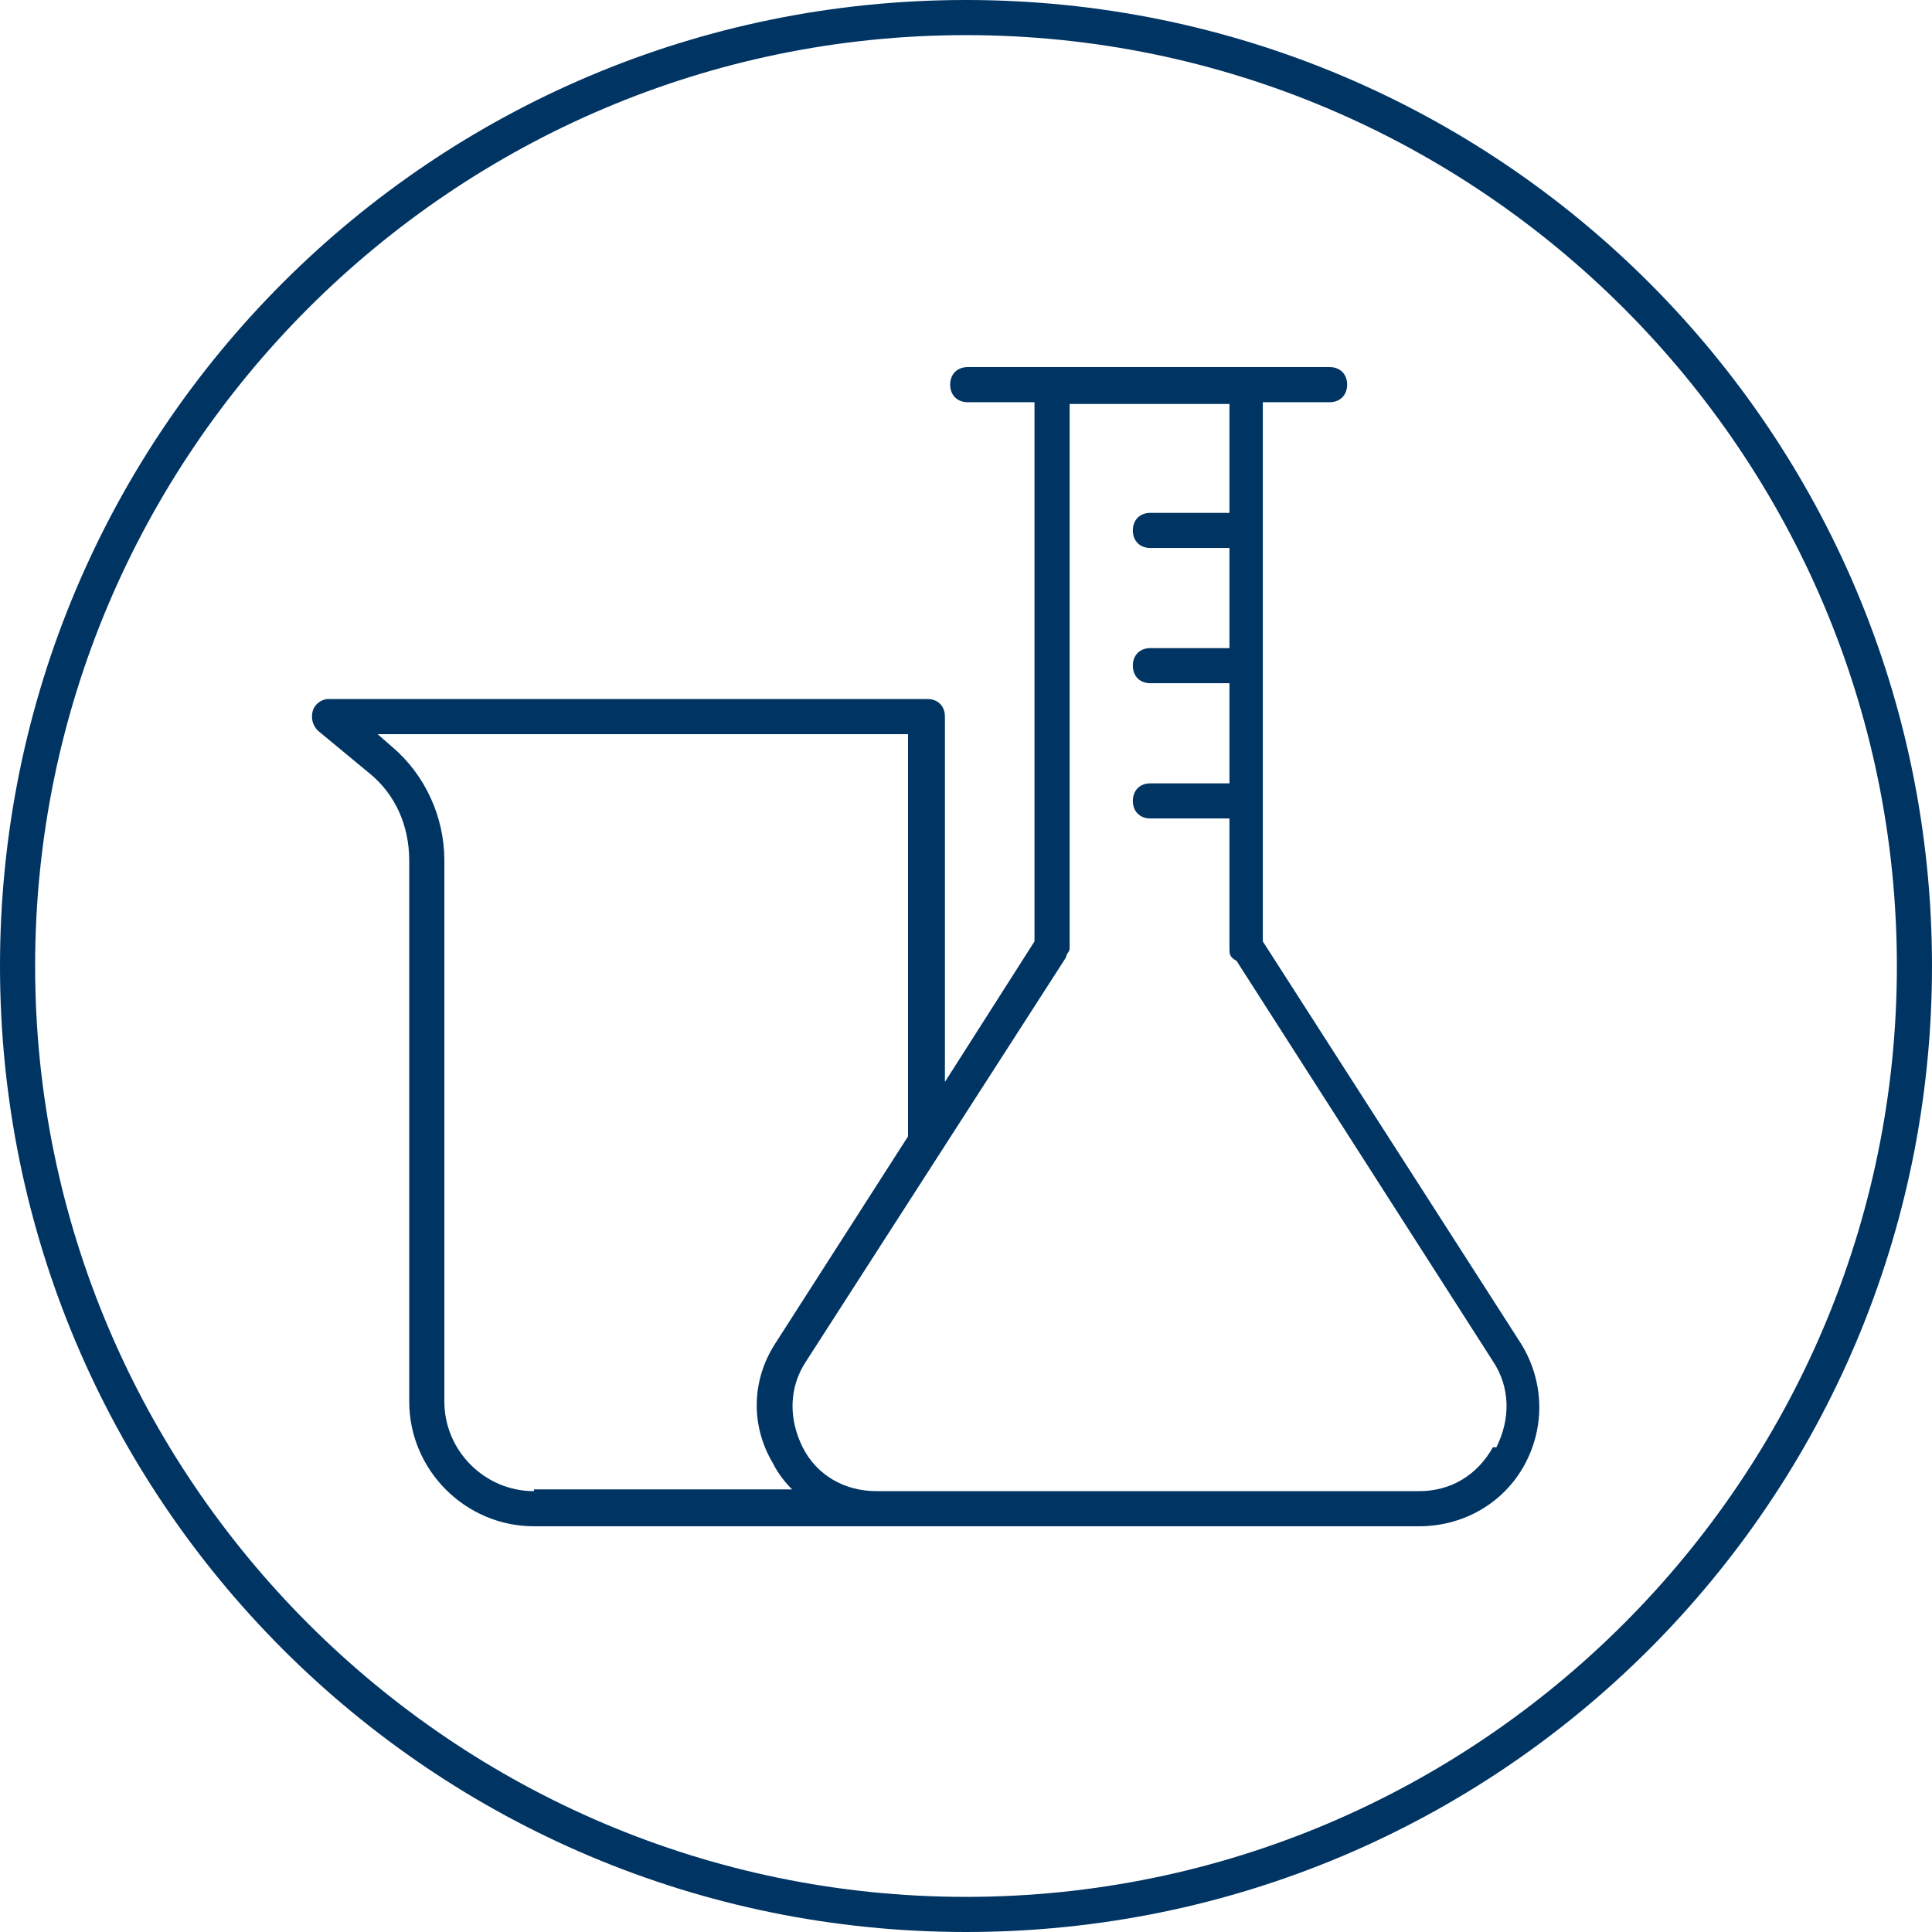
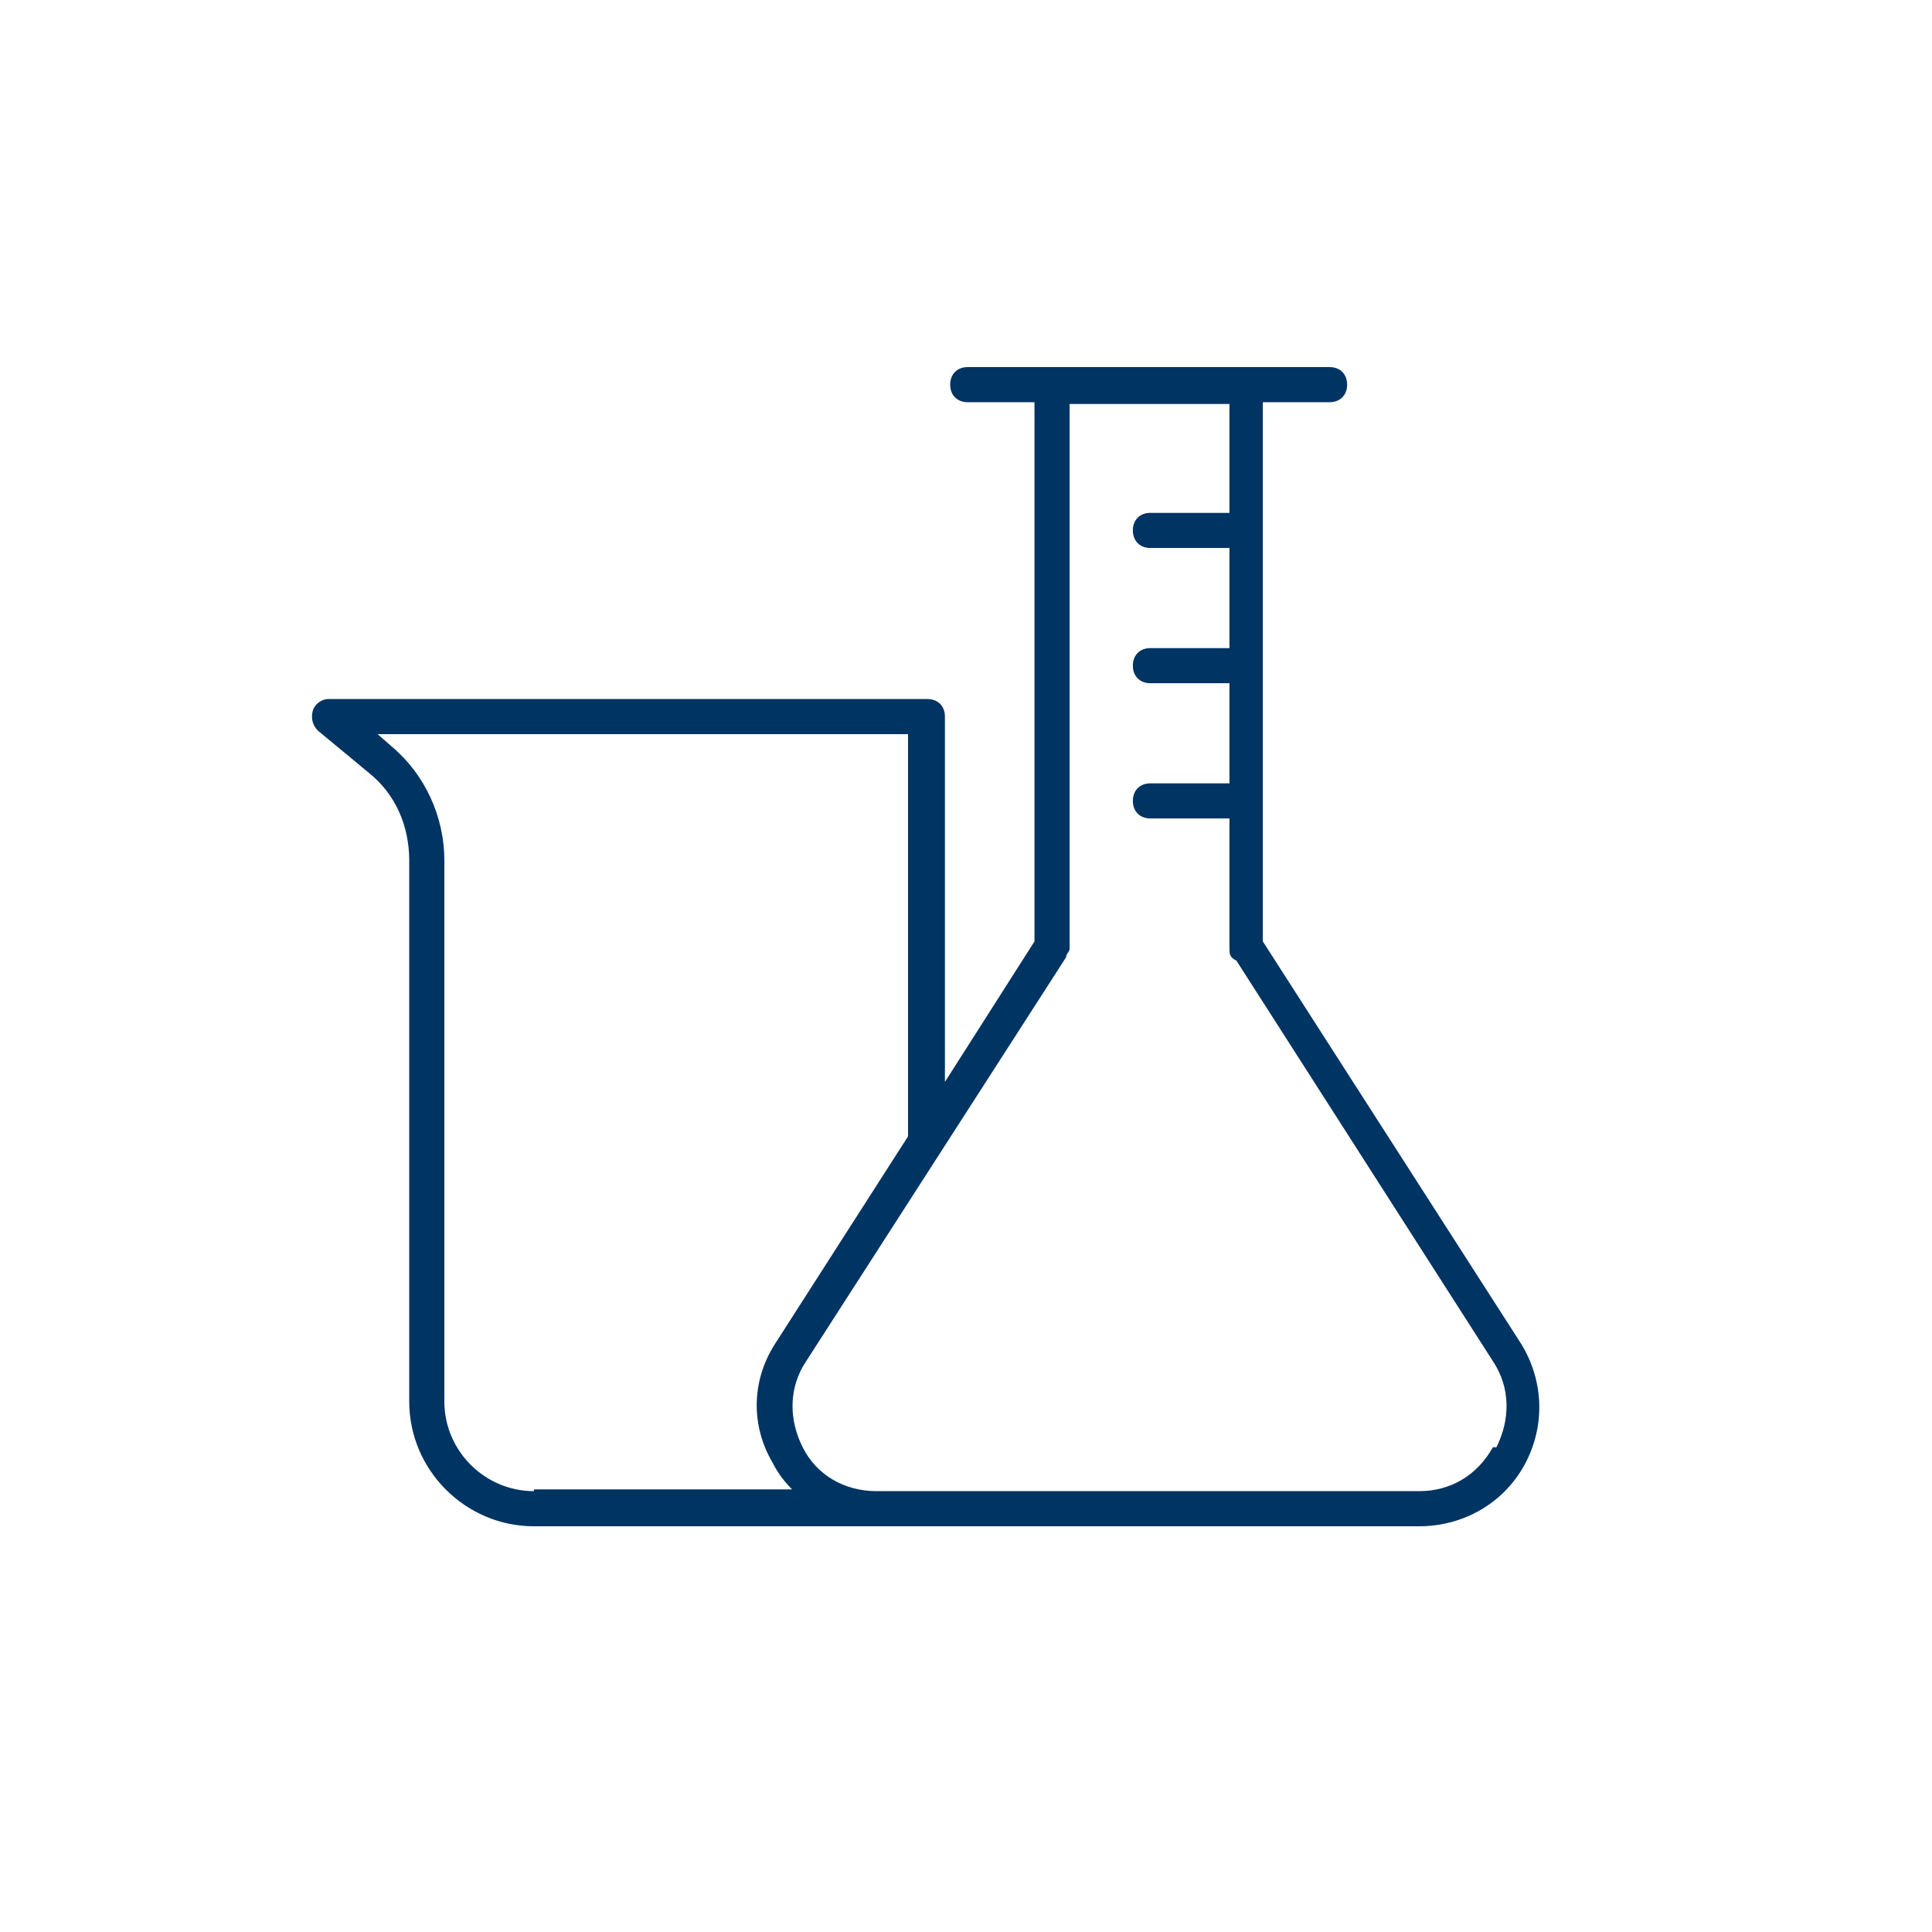
<svg xmlns="http://www.w3.org/2000/svg" id="BaseChem_x5F_Circle_x5F_Icon" version="1.1" viewBox="0 0 110 110">
  <defs>
    <style>
      .st0 {
        fill: #003463;
      }
    </style>
  </defs>
-   <path class="st0" d="M55,0C24.6,0,0,24.6,0,55s24.6,55,55,55,55-24.6,55-55S85.4,0,55,0ZM55,108c-29.2,0-53-23.8-53-53S25.8,2,55,2s53,23.8,53,53-23.8,53-53,53Z" />
  <path class="st0" d="M71.9,53.5v-30.6h3.8c.6,0,1-.4,1-1s-.4-1-1-1h-20.6c-.6,0-1,.4-1,1s.4,1,1,1h3.8v30.7l-5.1,8v-20.8c0-.6-.4-1-1-1H18.7c-.4,0-.8.3-.9.7s0,.8.3,1.1l2.9,2.4c1.5,1.2,2.3,3,2.3,5v30.8c0,3.9,3.2,7.1,7.1,7.1h50.4c2.5,0,4.8-1.3,6-3.5s1.1-4.8-.2-6.9l-14.7-22.9h0ZM30.4,84.9c-2.8,0-5.1-2.3-5.1-5.1v-30.8c0-2.5-1.1-4.9-3-6.5l-.8-.7h30.2v22.9l-7.5,11.7c-1.4,2.1-1.5,4.7-.2,6.9.3.6.7,1.1,1.1,1.5h-14.7,0ZM85,82.4c-.9,1.6-2.4,2.5-4.2,2.5h-30.9c-1.8,0-3.4-.9-4.2-2.5s-.8-3.4.2-4.9l14.8-23c0-.2.2-.3.2-.5v-31h9.1v6.2h-4.5c-.6,0-1,.4-1,1s.4,1,1,1h4.5v5.7h-4.5c-.6,0-1,.4-1,1s.4,1,1,1h4.5v5.7h-4.5c-.6,0-1,.4-1,1s.4,1,1,1h4.5v7.4c0,.3,0,.5.4.7l14.6,22.8c1,1.5,1,3.3.2,4.9h-.2Z" />
</svg>